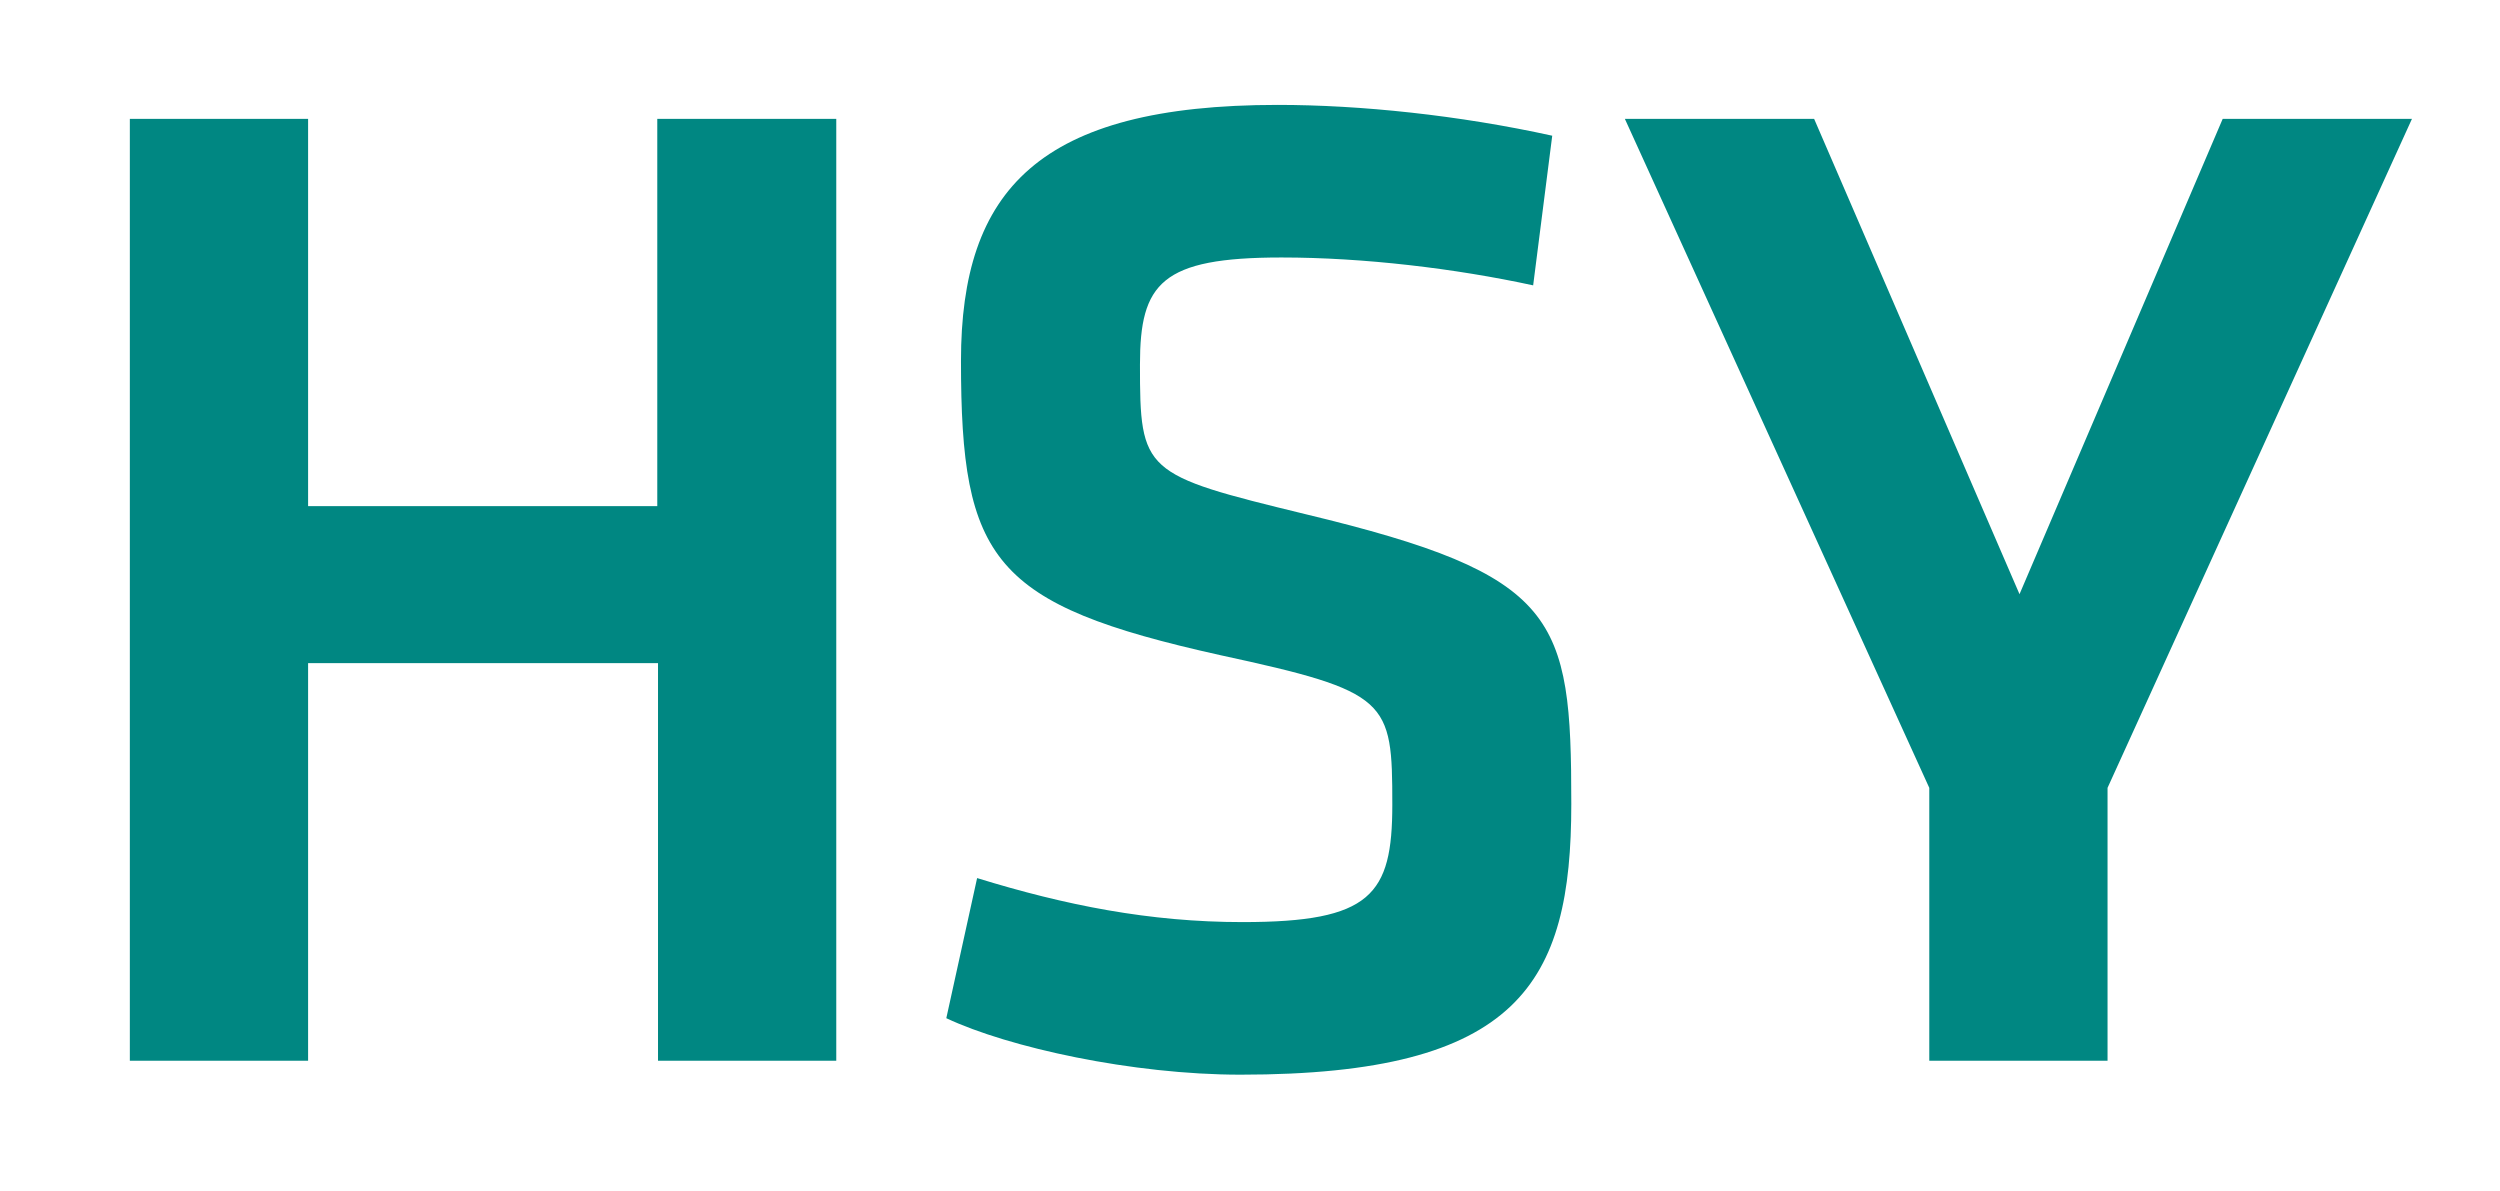
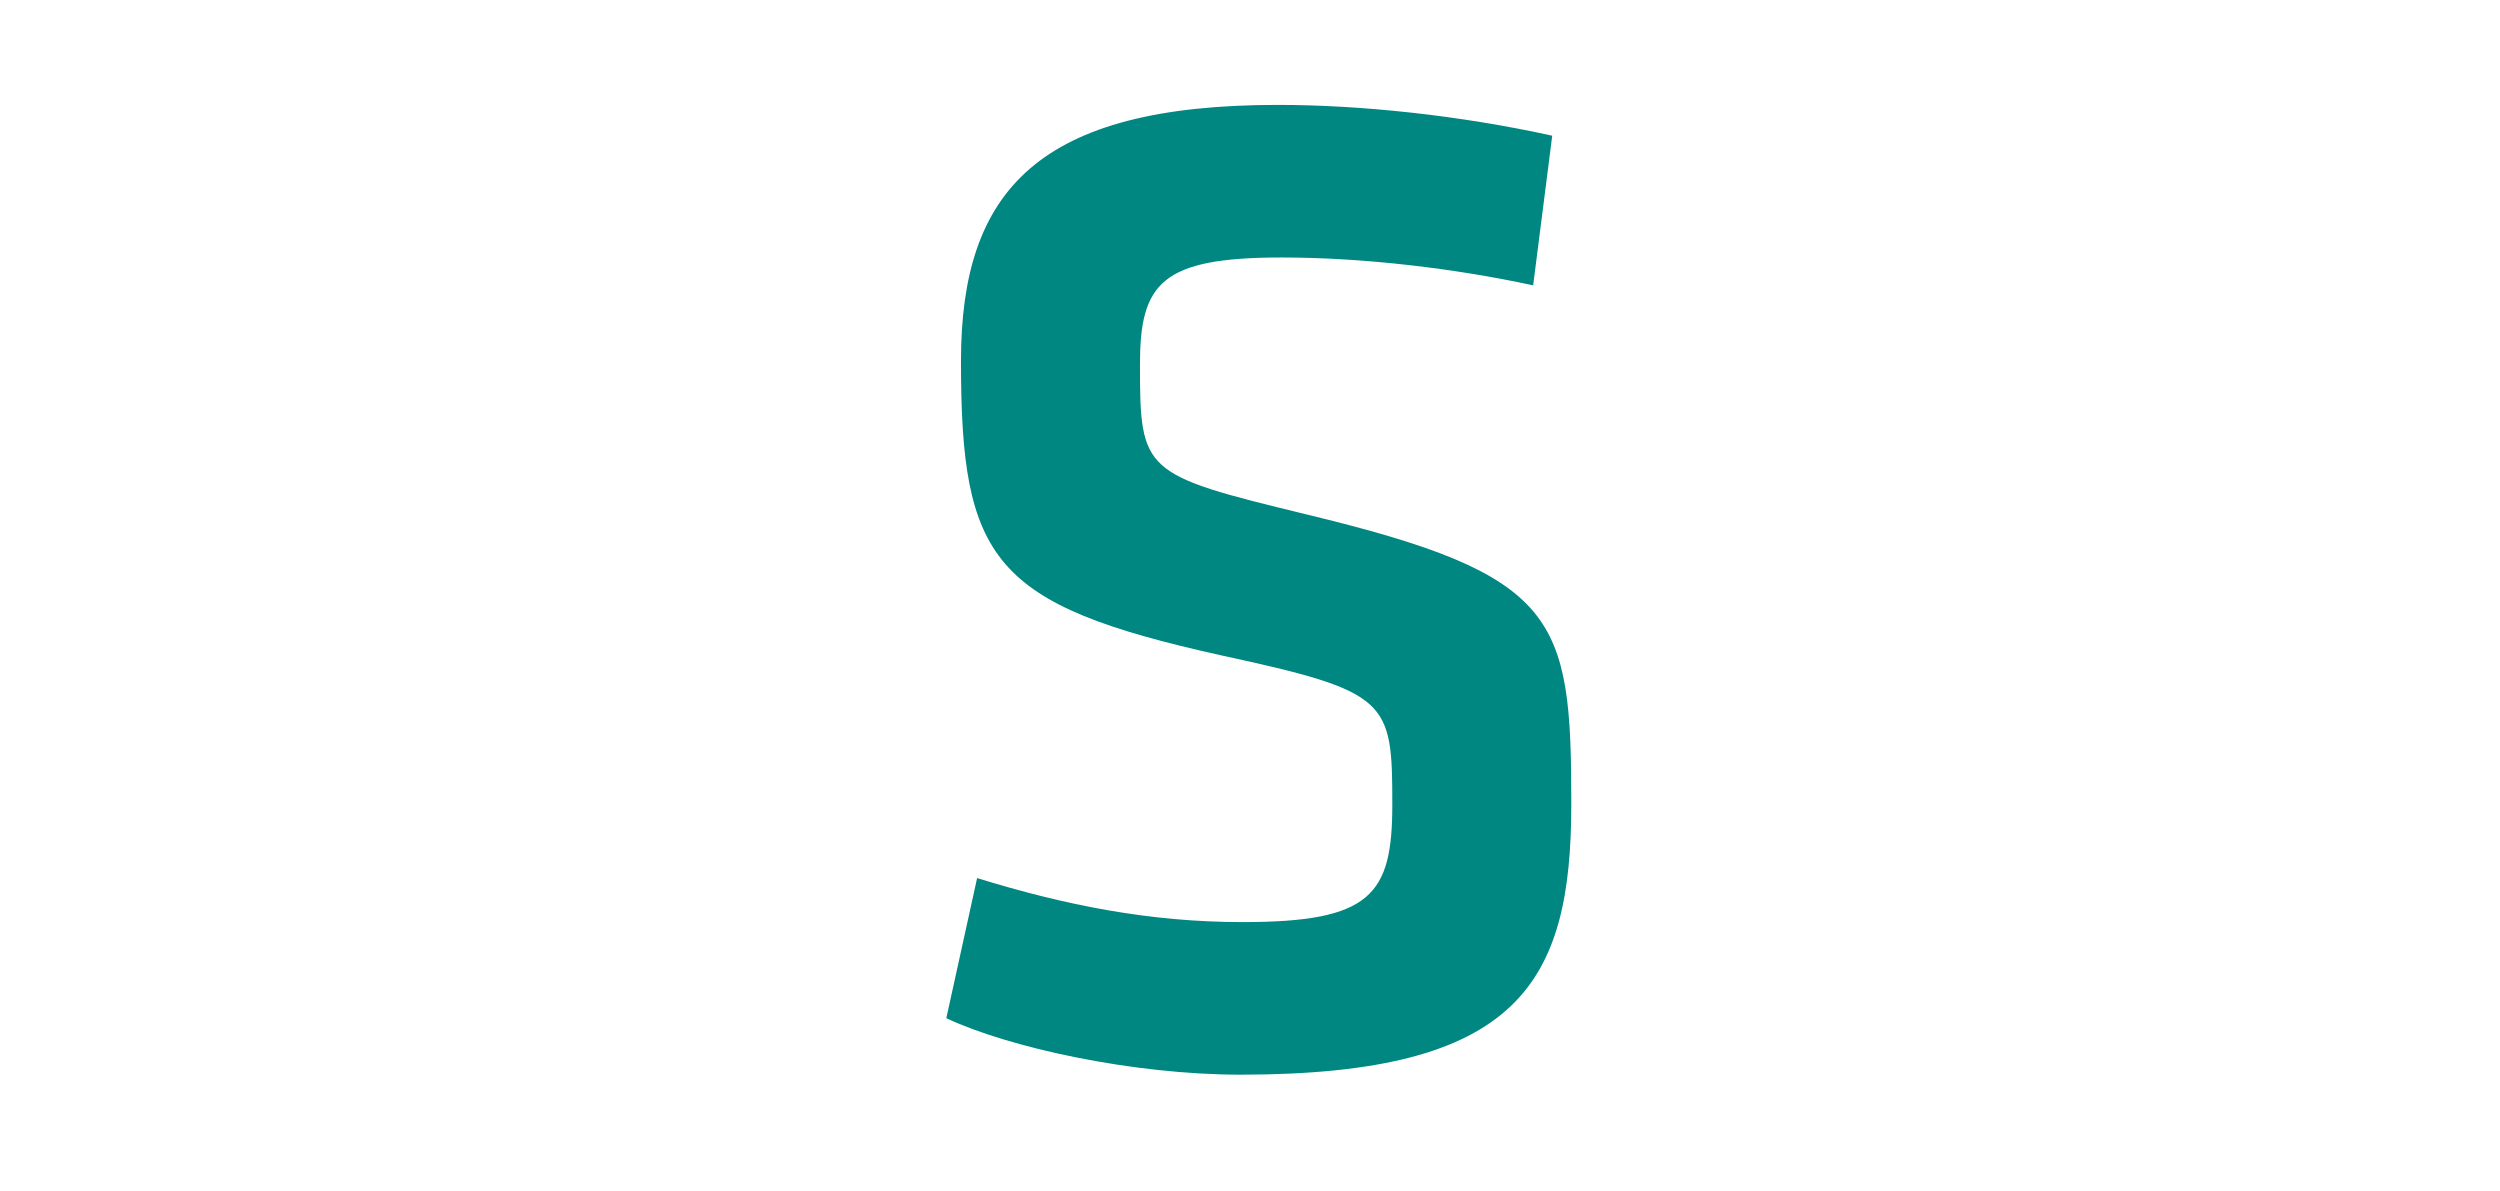
<svg xmlns="http://www.w3.org/2000/svg" version="1.1" id="Layer_1" x="0px" y="0px" viewBox="0 0 340.8 162.3" style="enable-background:new 0 0 340.8 162.3;" xml:space="preserve">
  <style type="text/css">
	.st0{fill:#008782;}
</style>
  <g>
    <g>
-       <path class="st0" d="M89.7,144.6V90.4H42v54.2H17.7V16.2H42V69h47.6V16.2H114v128.4H89.7z" />
-     </g>
+       </g>
    <g>
      <path class="st0" d="M169.1,146.5c-14.7,0-31.6-3.7-40.1-7.7l4.2-19.1c12,3.7,23.5,6,36.2,6c17.5,0,20.4-3.7,20.4-16    c0-14.3-0.4-15.4-23.5-20.4c-31-6.9-35.3-12.9-35.3-40.1c0-23.3,10.6-34.9,43.2-34.9c11.2,0,24.7,1.4,37.4,4.2L209,38.9    c-10.6-2.3-23.1-3.8-34.3-3.8c-16.4,0-19.3,3.5-19.3,14.6c0,14.7,0.4,15,22.6,20.4c34.5,8.3,36.2,13.9,36.2,39.5    C214.2,134,207.1,146.5,169.1,146.5z" />
    </g>
    <g>
-       <path class="st0" d="M303,16.2h25.8l-41.5,91.2v37.2h-24.3v-37.2l-41.5-91.2h25.8L275.3,81L303,16.2z" />
-     </g>
+       </g>
  </g>
</svg>